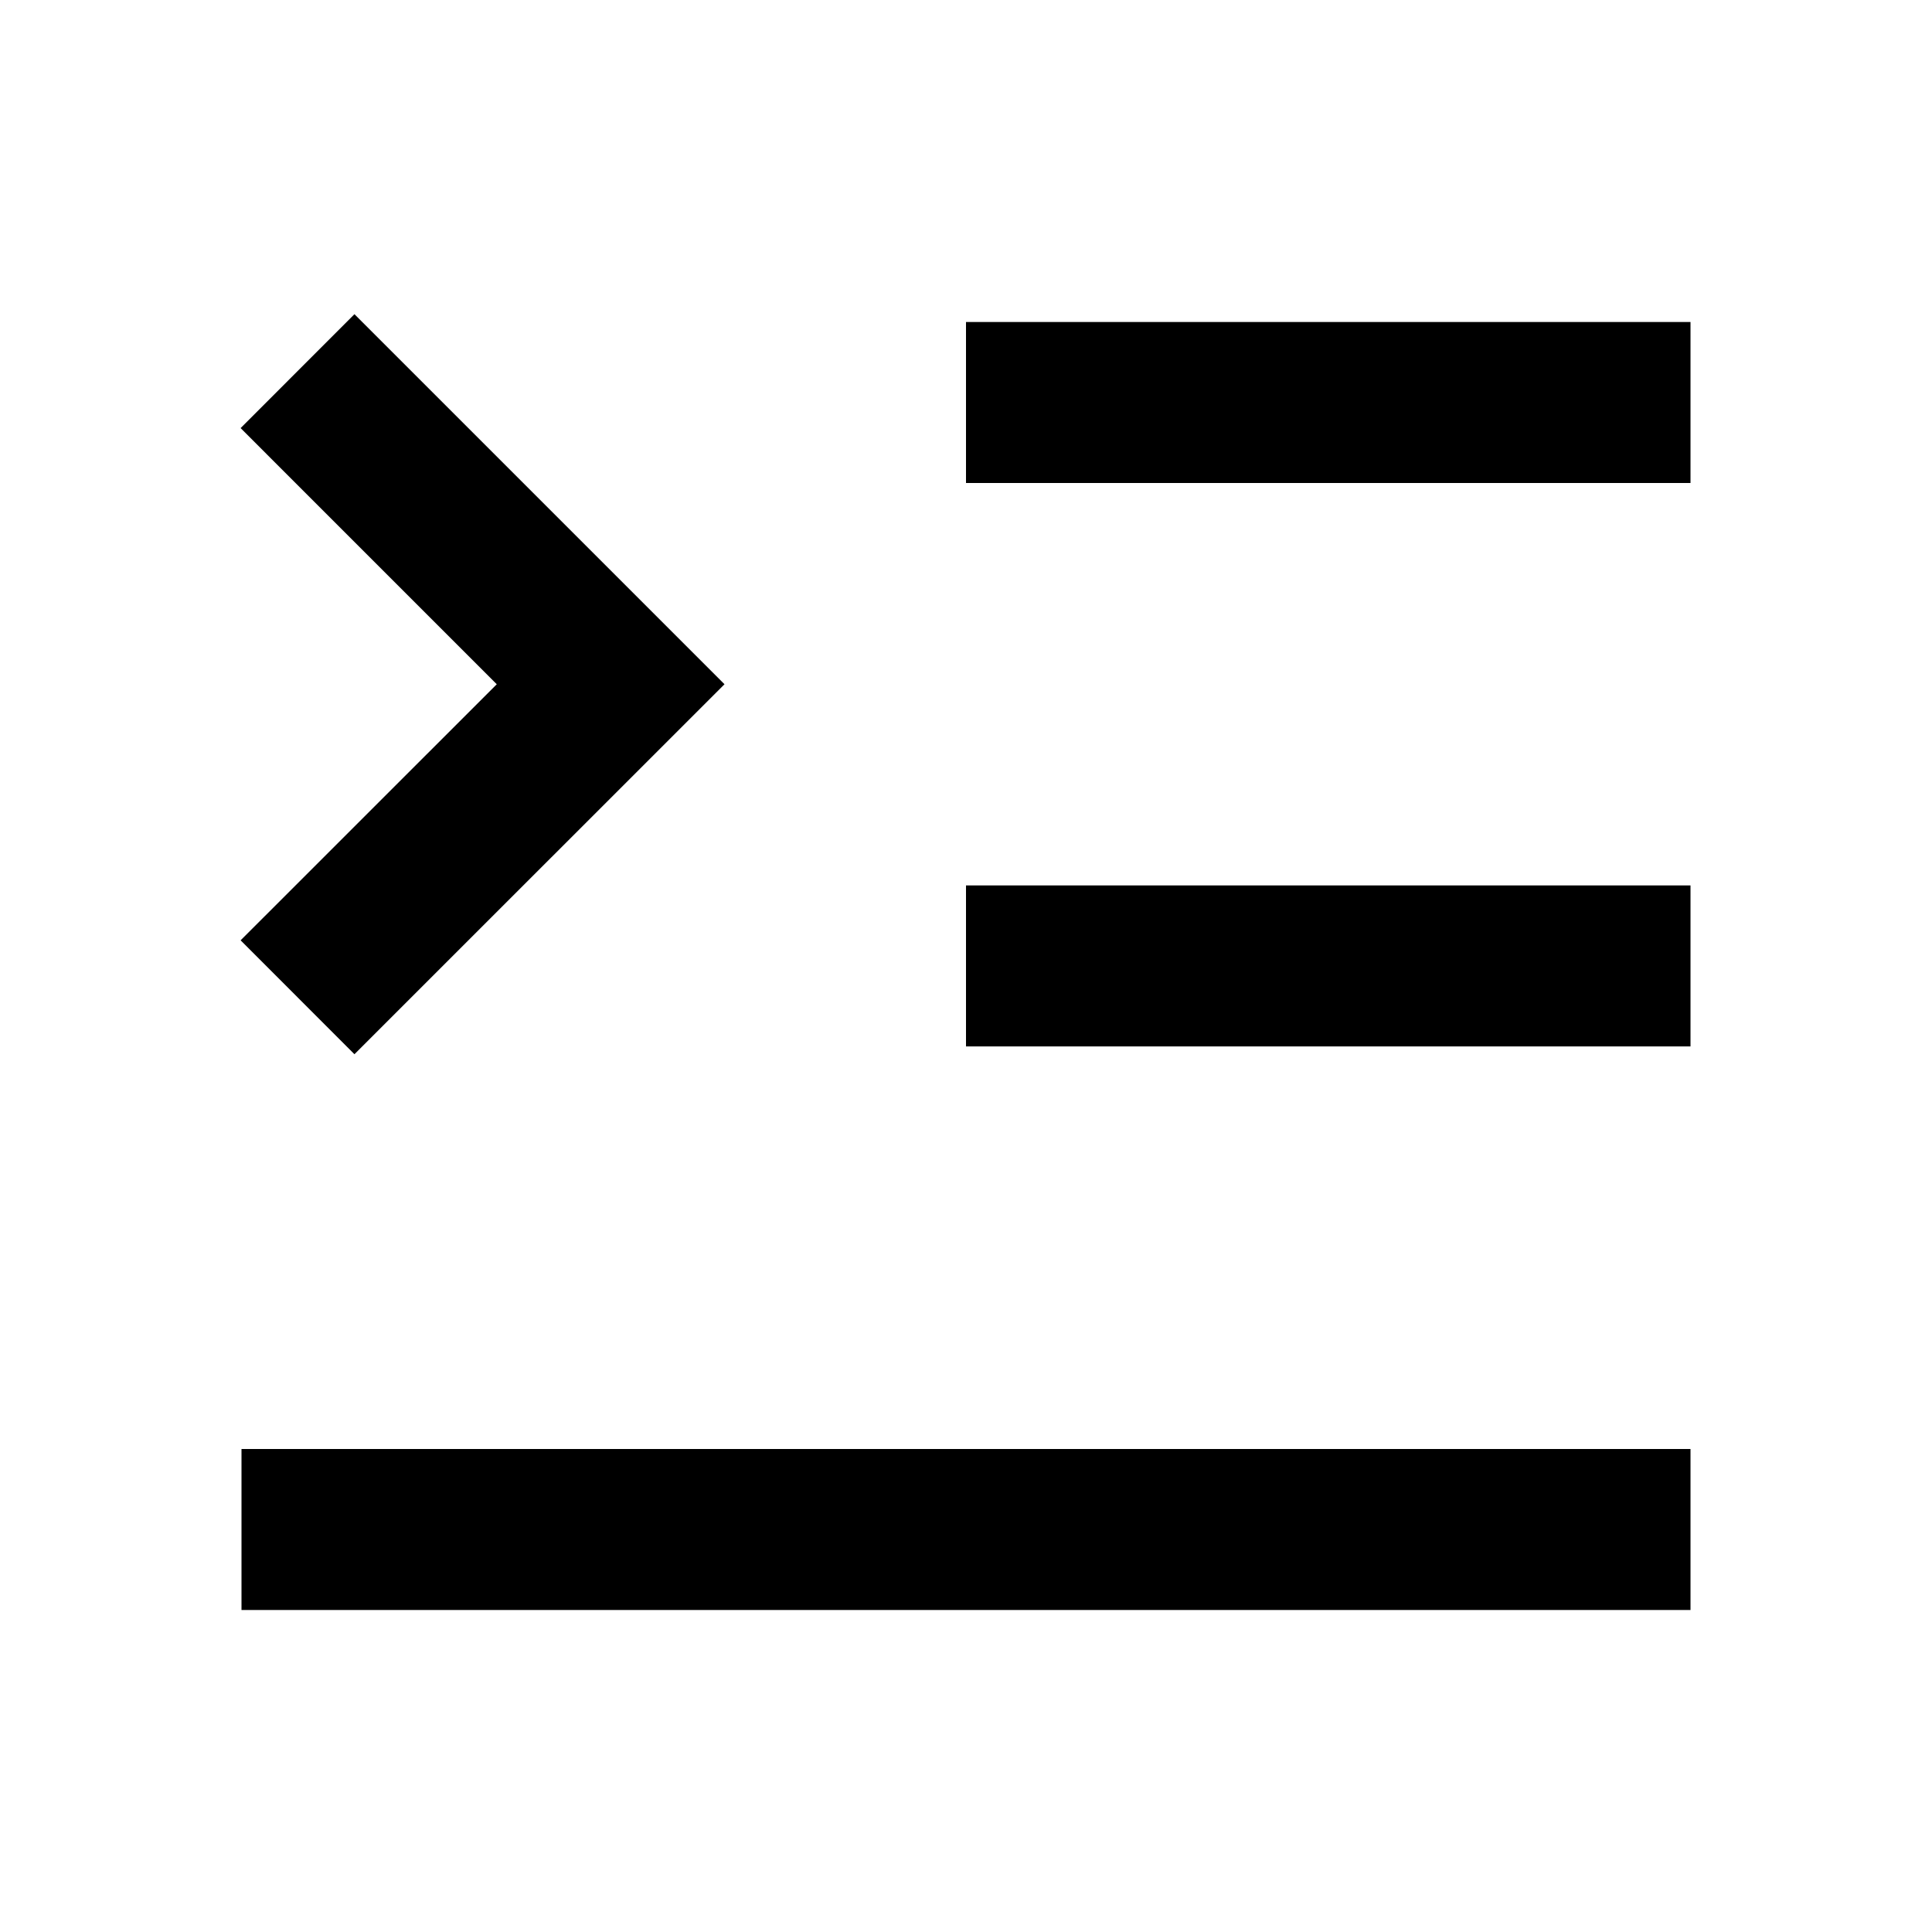
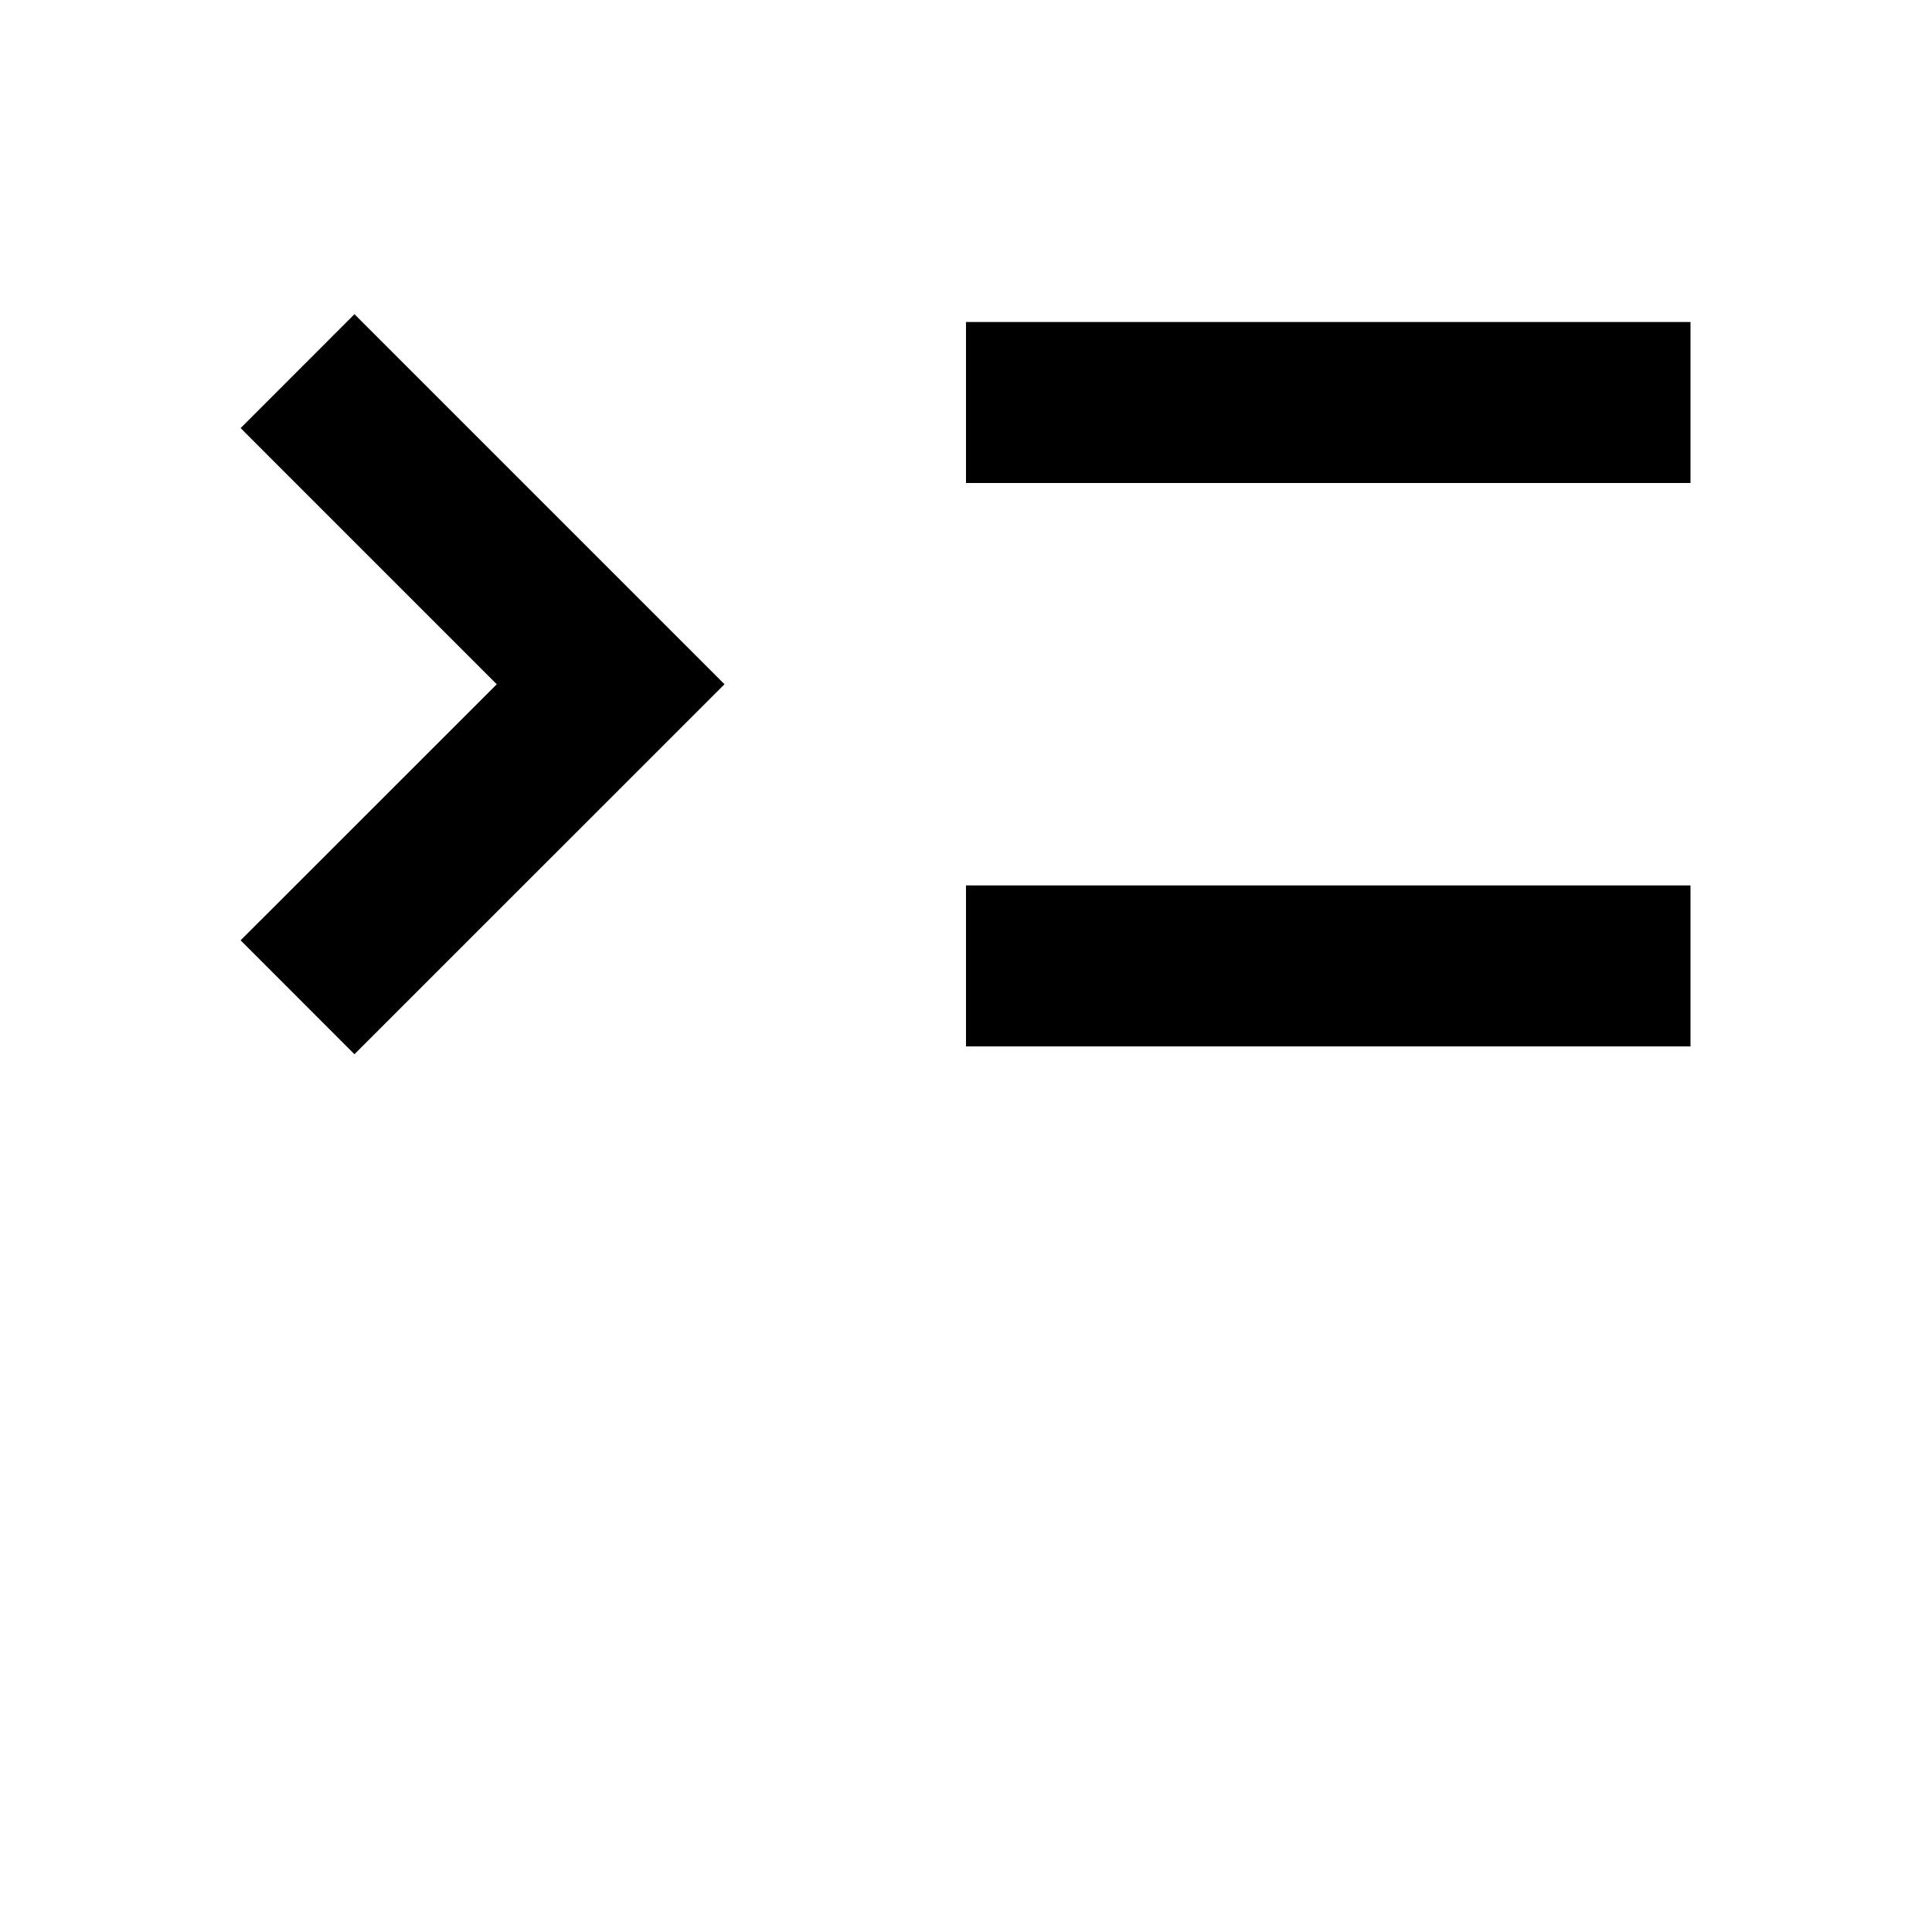
<svg xmlns="http://www.w3.org/2000/svg" stroke="currentColor" fill="currentColor" stroke-width="0" viewBox="0 0 24 24" class="fill-white text-2xl block lg:hidden" height="1em" width="1em">
-   <path d="M4.403 3.903L2.989 5.318L6.171 8.5L2.989 11.681L4.403 13.096L9 8.5L4.403 3.903ZM21 20V18H3V20H21ZM21 12.999V10.999H12V12.999H21ZM21 6V4H12V6H21Z" />
+   <path d="M4.403 3.903L2.989 5.318L6.171 8.5L2.989 11.681L4.403 13.096L9 8.5L4.403 3.903ZM21 20V18V20H21ZM21 12.999V10.999H12V12.999H21ZM21 6V4H12V6H21Z" />
</svg>